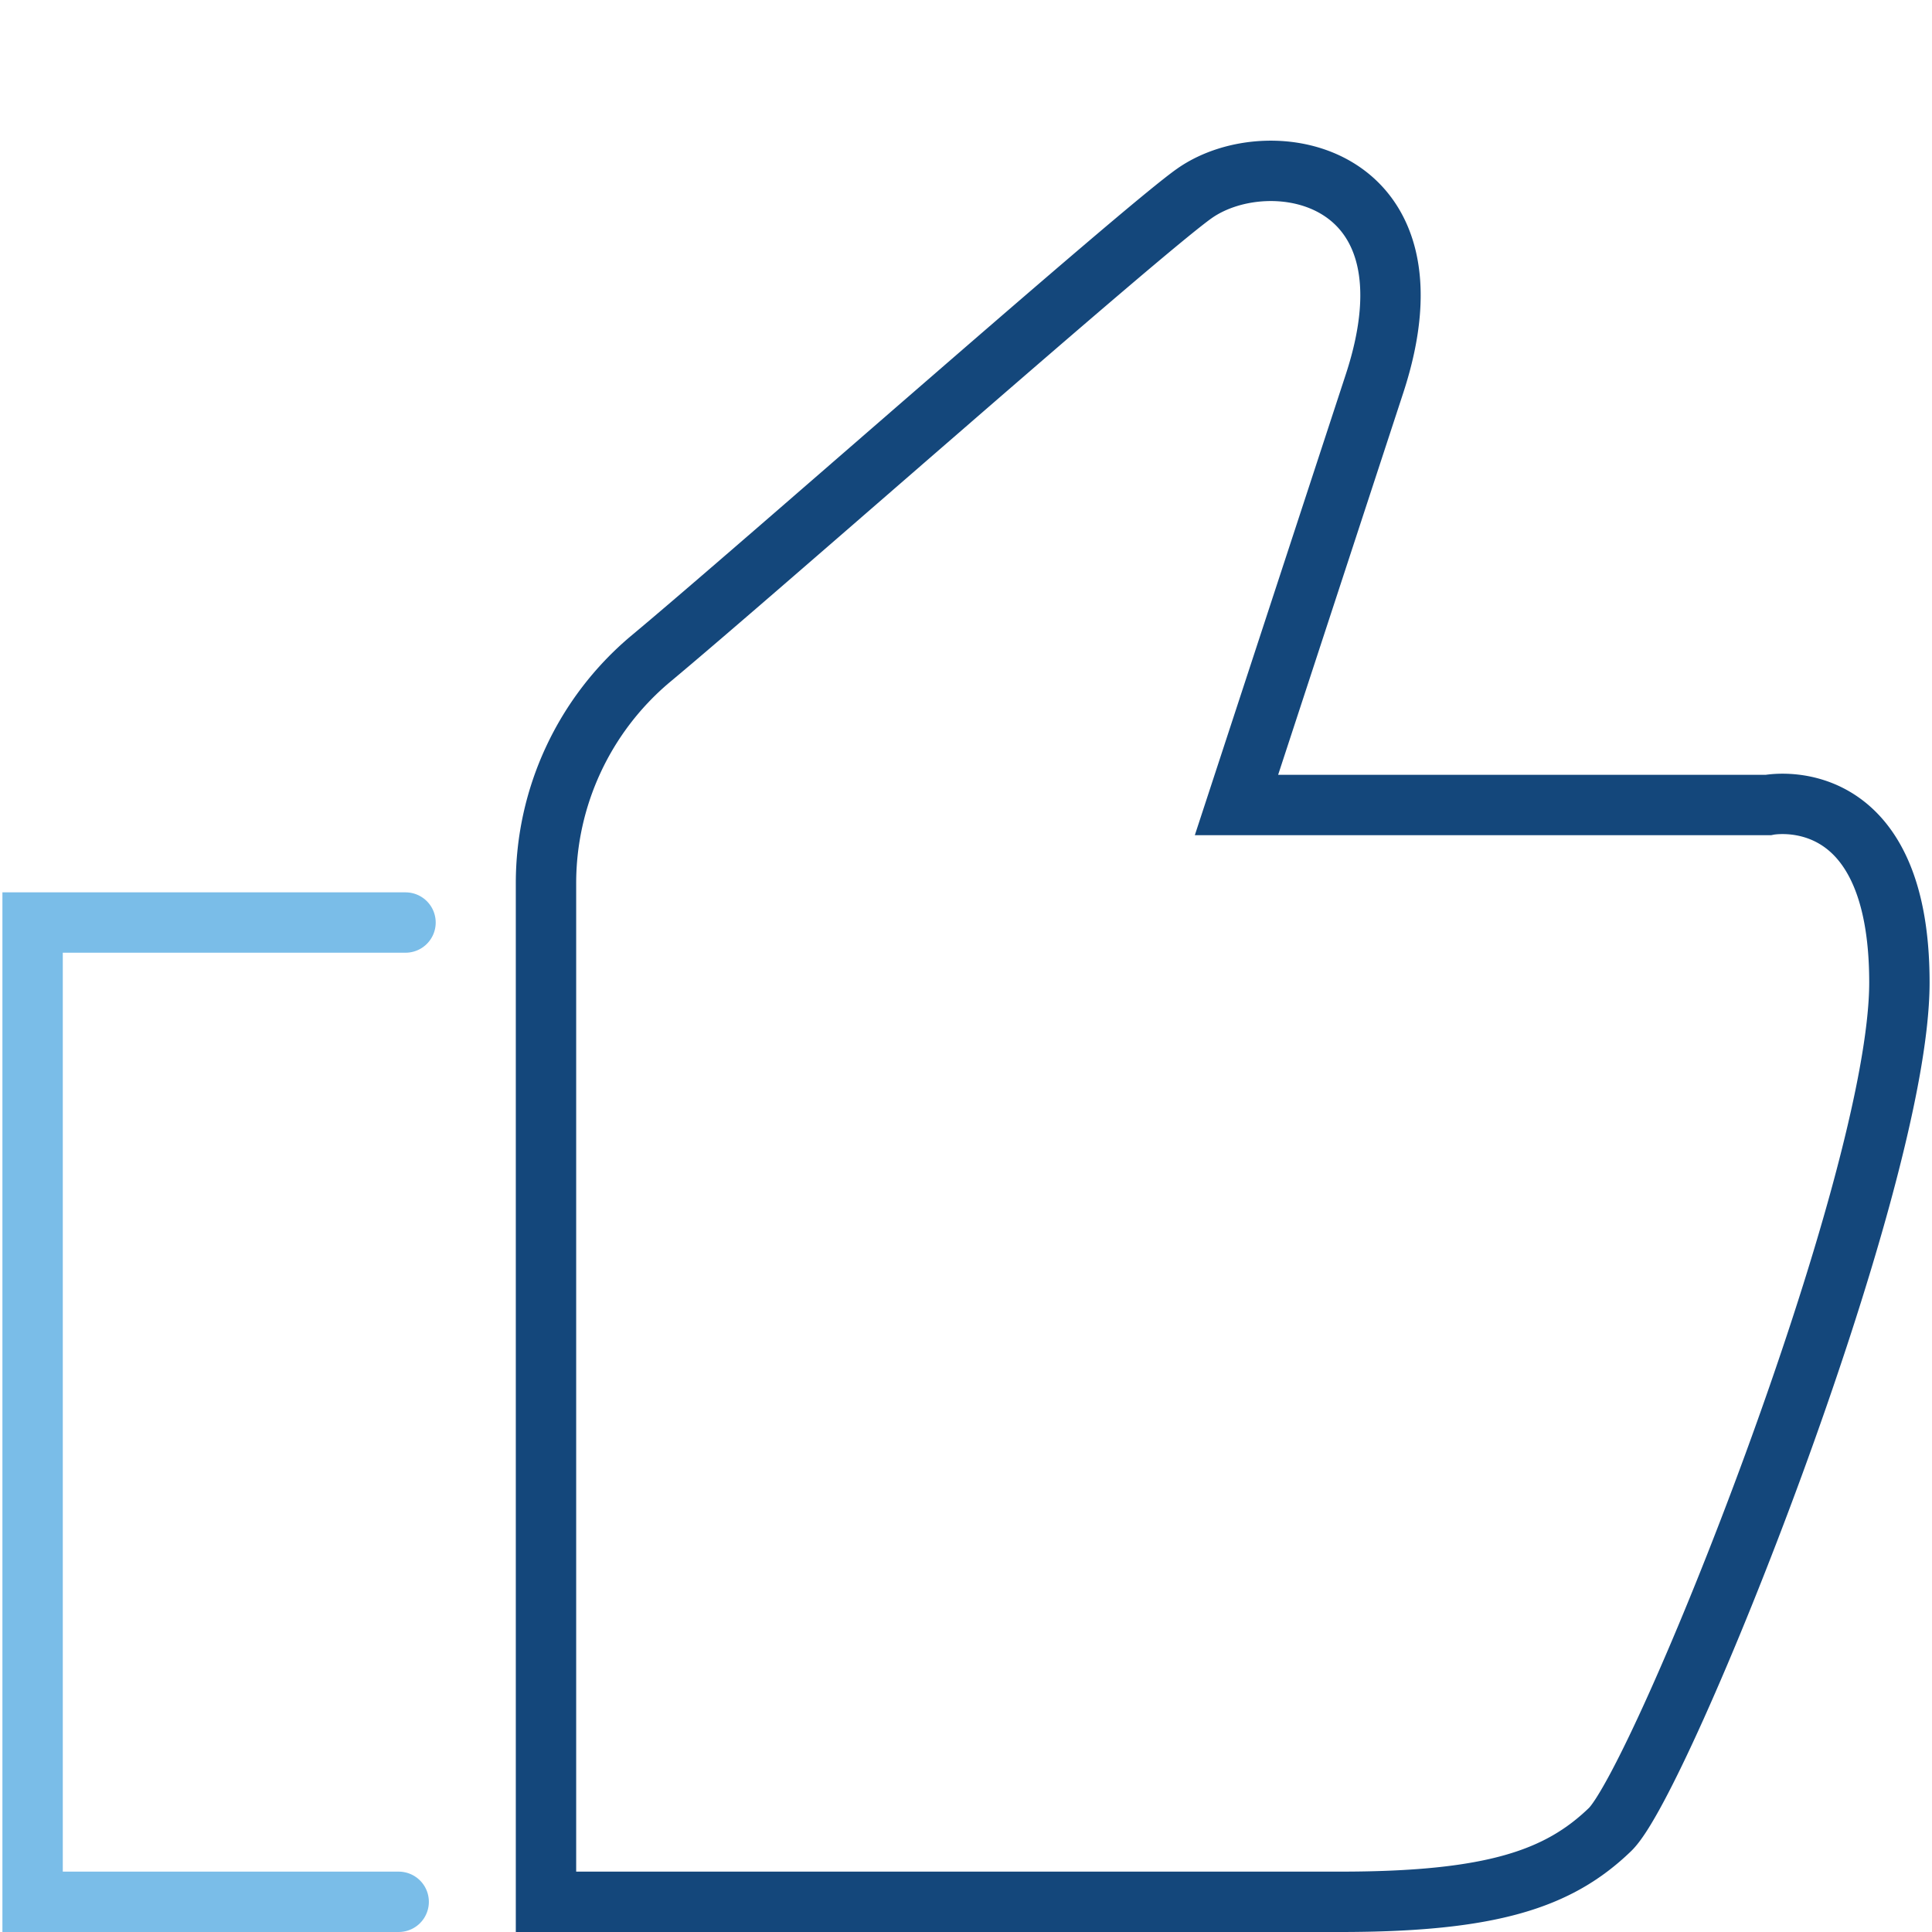
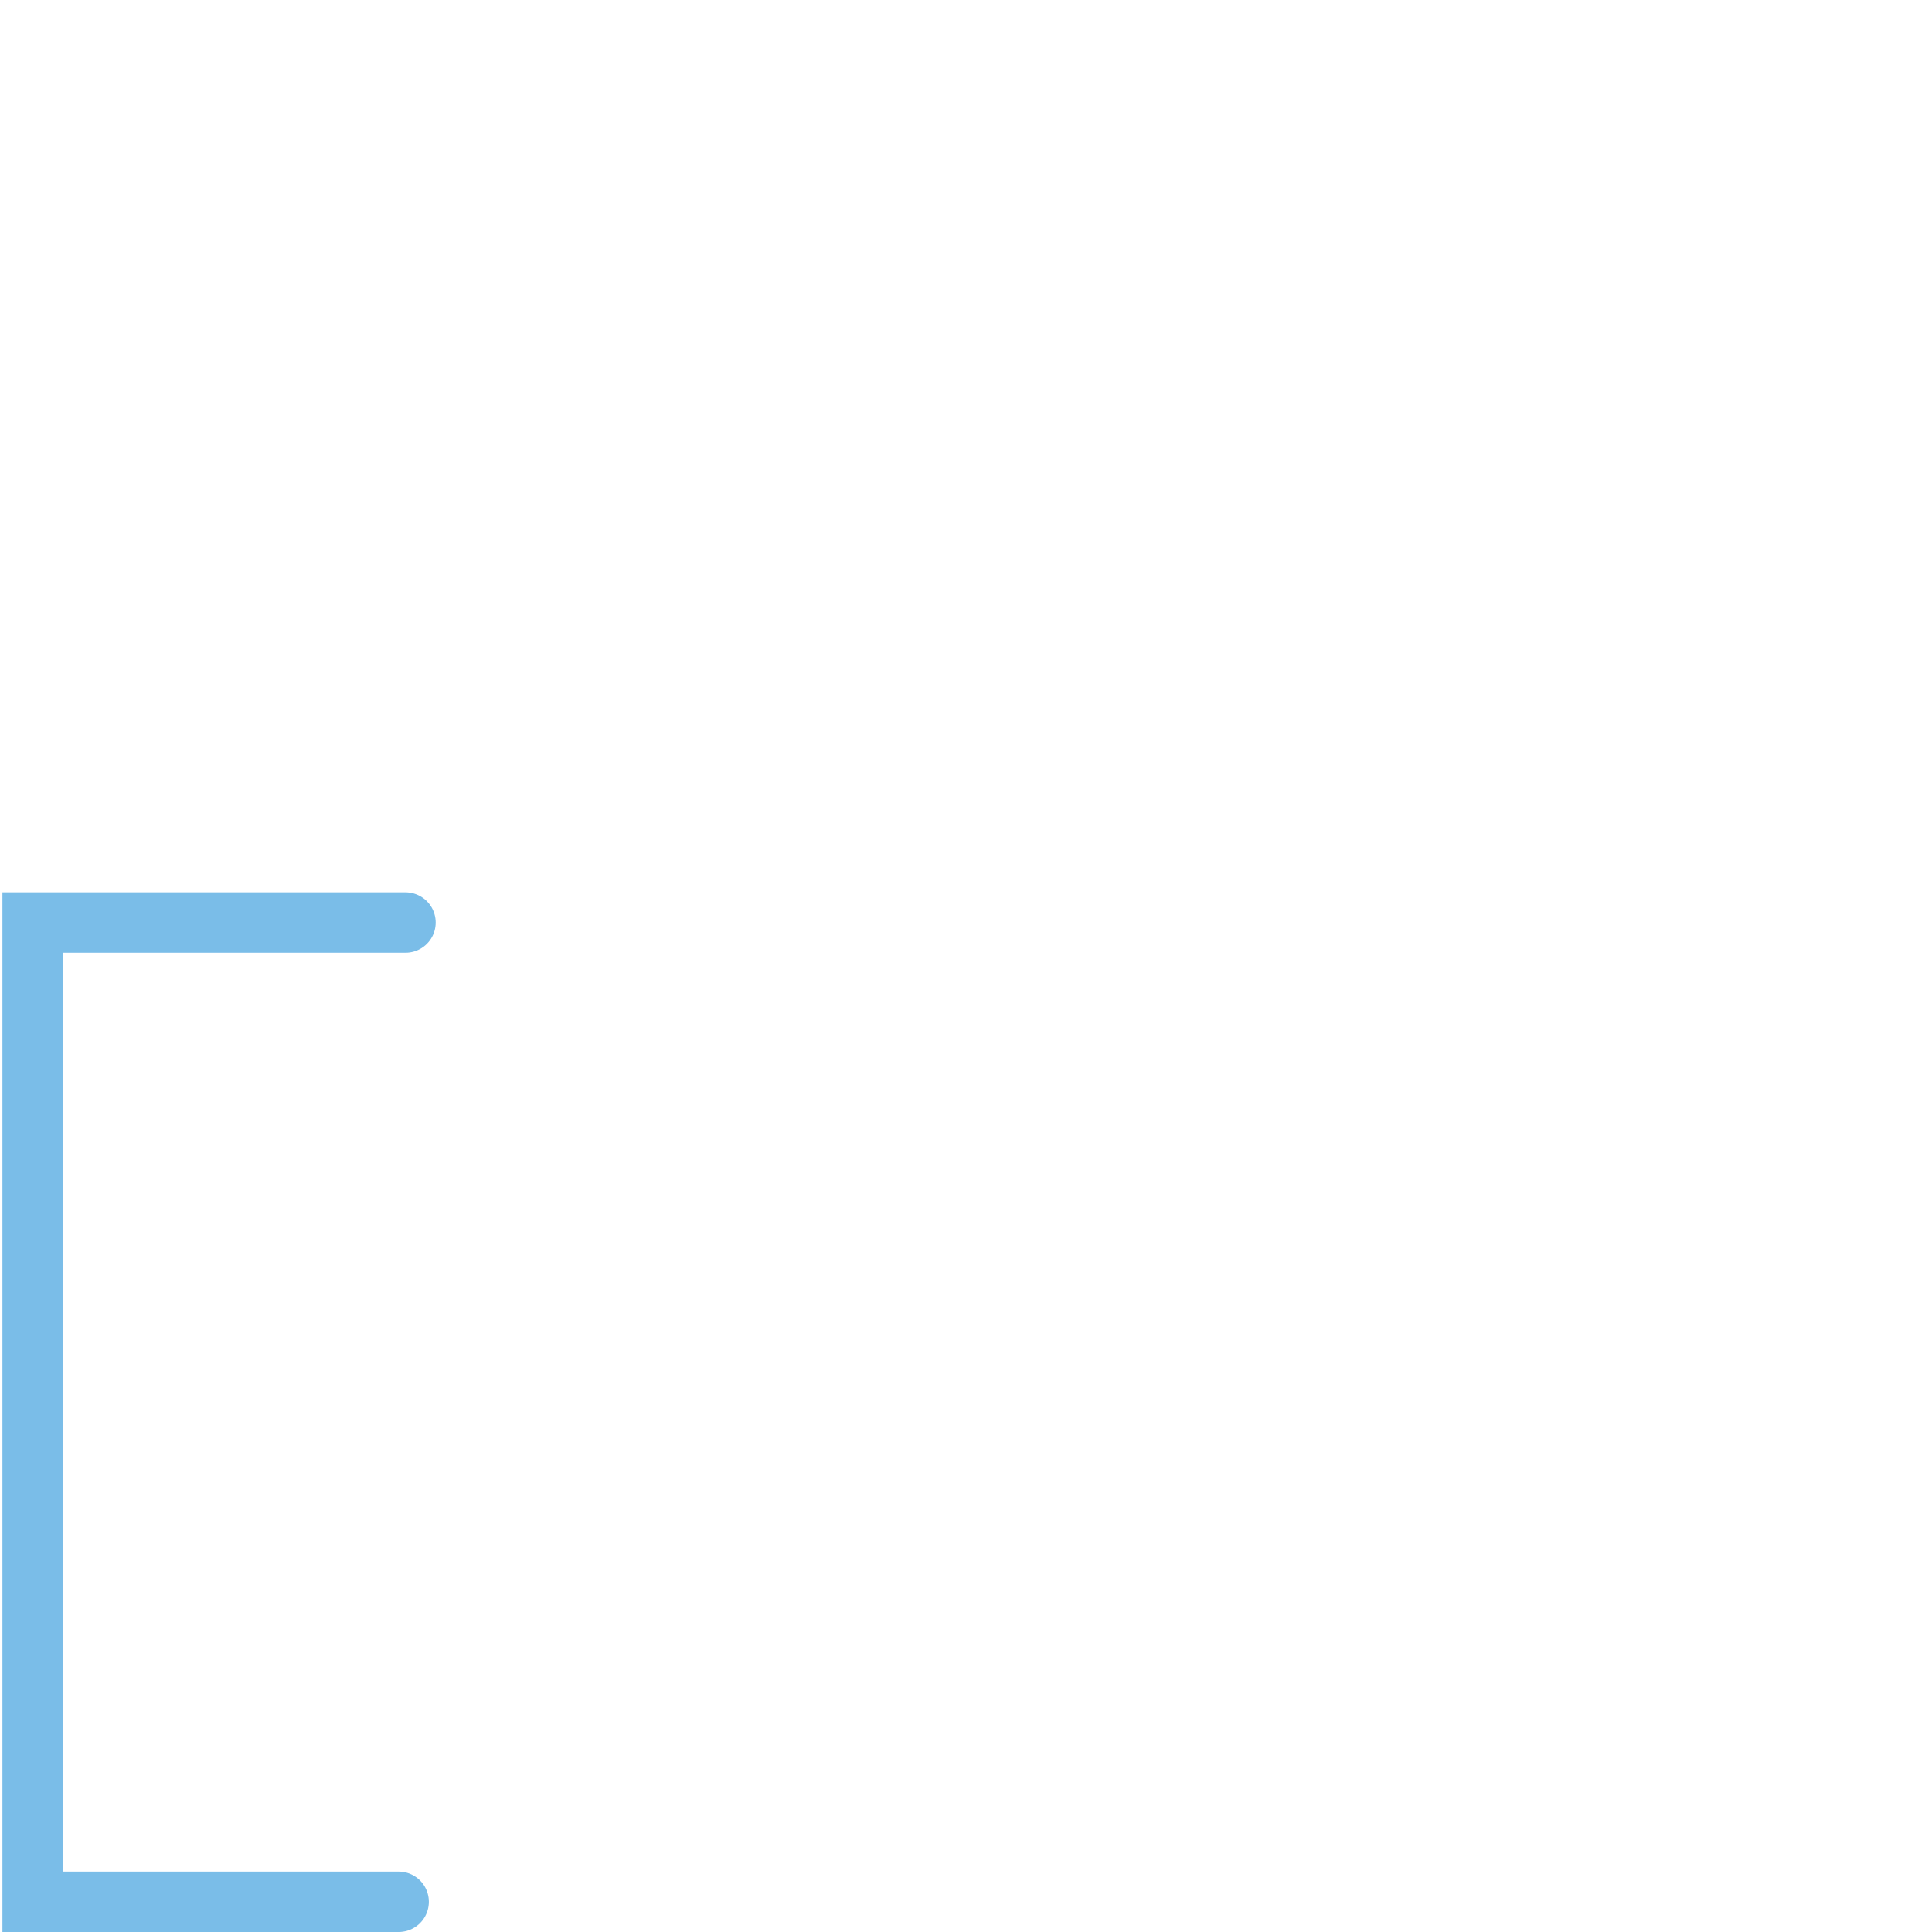
<svg xmlns="http://www.w3.org/2000/svg" viewBox="0 0 96 96">
  <defs>
    <style>.\34 bd1c023-7cd1-425b-b954-342a4e2570fa,.\35 c5061de-106f-4904-a94d-082ae7fb6f16{fill:none;stroke-miterlimit:10;stroke-width:3px;}.\35 c5061de-106f-4904-a94d-082ae7fb6f16{stroke:#7abde8;stroke-linecap:round;}.\34 bd1c023-7cd1-425b-b954-342a4e2570fa{stroke:#14477b;}</style>
  </defs>
  <title>thumbs-up</title>
  <g id="6508e7a7-b44b-40ad-a313-8a8740a0f7d9" data-name="Highlight">
    <polyline class="5c5061de-106f-4904-a94d-082ae7fb6f16" points="20.15 45.84 1.62 45.84 1.62 94.5 19.81 94.5" />
  </g>
  <g id="3d3cb3f4-9b50-4451-a429-796b8a1a52f9" data-name="Base">
-     <path class="4bd1c023-7cd1-425b-b954-342a4e2570fa" d="M27.13,94.5V43.88a14.55,14.55,0,0,1,5.15-11.1c5.49-4.57,24.55-21.42,27.1-23.19,3.77-2.61,12.35-1,8.92,9.47L61.44,40H87.86s6.52-1.31,6.52,8.82S82.54,88.46,80,90.91,74.14,94.5,66.59,94.5Z" />
-   </g>
+     </g>
</svg>